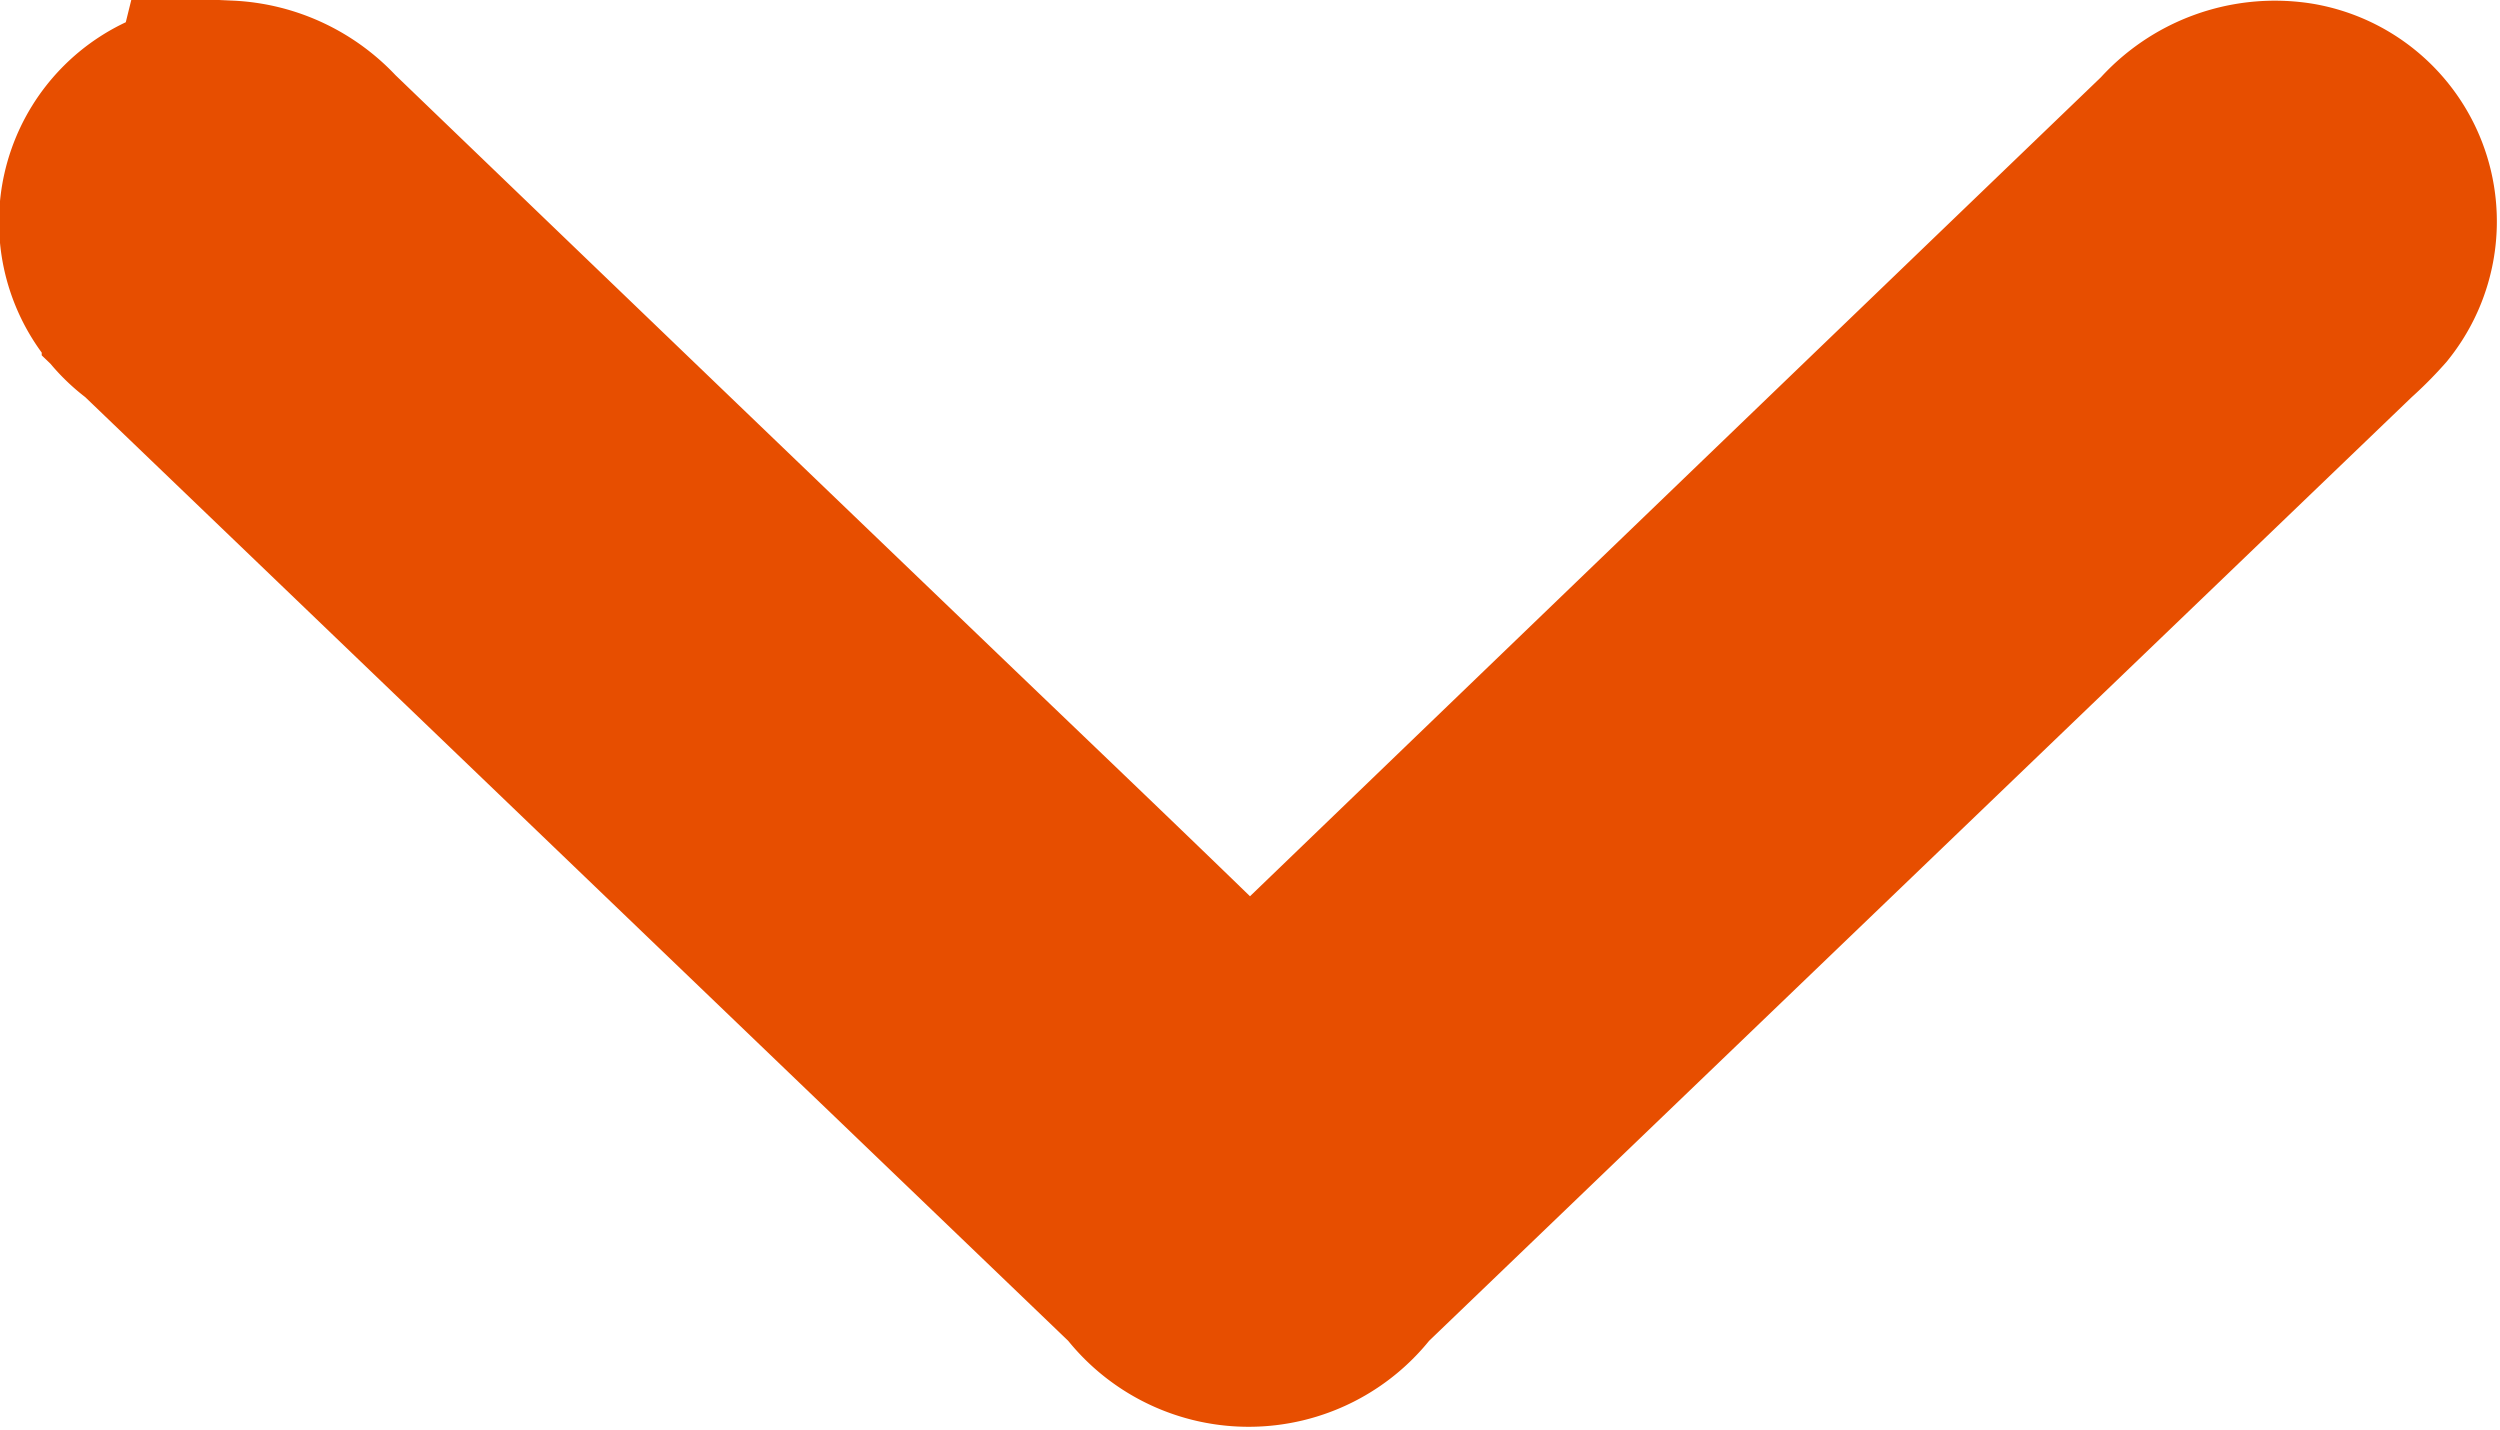
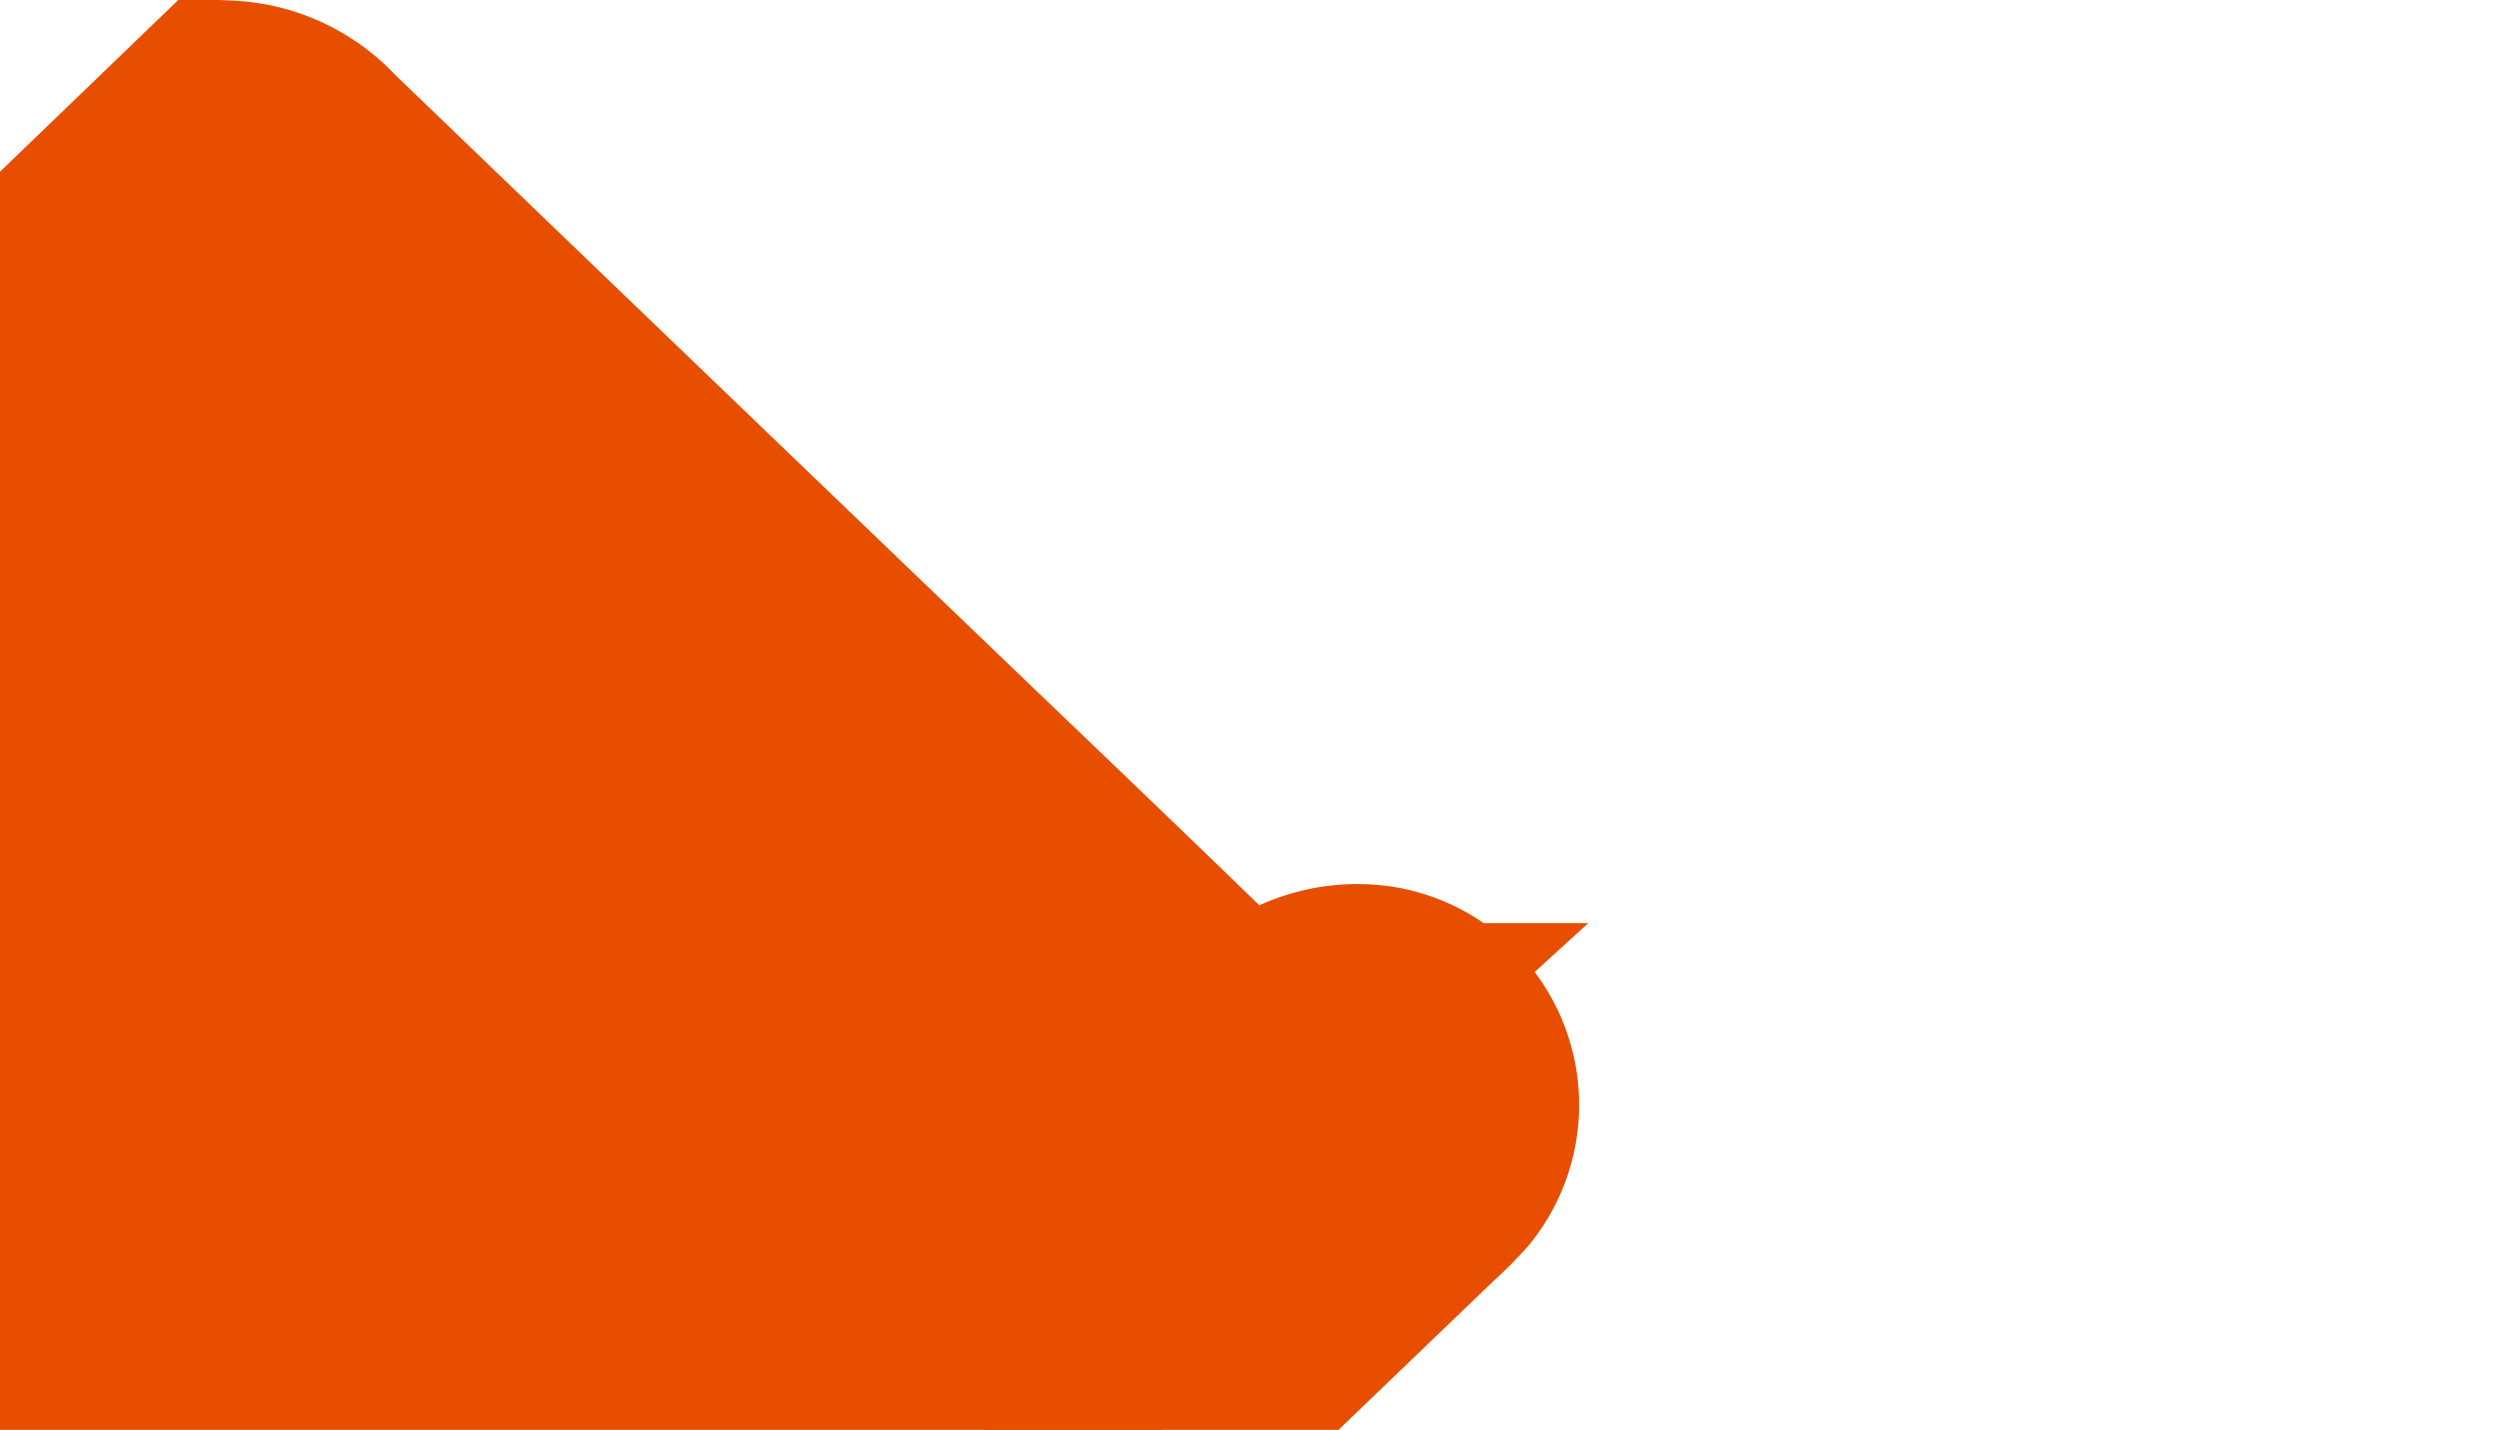
<svg xmlns="http://www.w3.org/2000/svg" width="10.188" height="5.827" viewBox="0 0 10.188 5.827">
  <g id="Grupo_3" data-name="Grupo 3" transform="translate(-2702.556 -1912.543)">
-     <path id="Caminho_2" data-name="Caminho 2" d="M2703.482,1913.045a.472.472,0,0,1,.329.155q1.188,1.143,2.377,2.284c.458.44.918.877,1.371,1.321.075.073.111.062.179,0q1.868-1.8,3.74-3.6a.462.462,0,0,1,.418-.154.4.4,0,0,1,.248.644,1.227,1.227,0,0,1-.1.1l-4.037,3.877a.447.447,0,0,1-.725,0q-2.028-1.947-4.056-3.894a.4.4,0,0,1,.255-.729Z" transform="translate(0 0)" fill="#e74e00" stroke="#e74e00" stroke-width="1" />
+     <path id="Caminho_2" data-name="Caminho 2" d="M2703.482,1913.045a.472.472,0,0,1,.329.155q1.188,1.143,2.377,2.284c.458.44.918.877,1.371,1.321.075.073.111.062.179,0a.462.462,0,0,1,.418-.154.4.4,0,0,1,.248.644,1.227,1.227,0,0,1-.1.1l-4.037,3.877a.447.447,0,0,1-.725,0q-2.028-1.947-4.056-3.894a.4.4,0,0,1,.255-.729Z" transform="translate(0 0)" fill="#e74e00" stroke="#e74e00" stroke-width="1" />
  </g>
</svg>